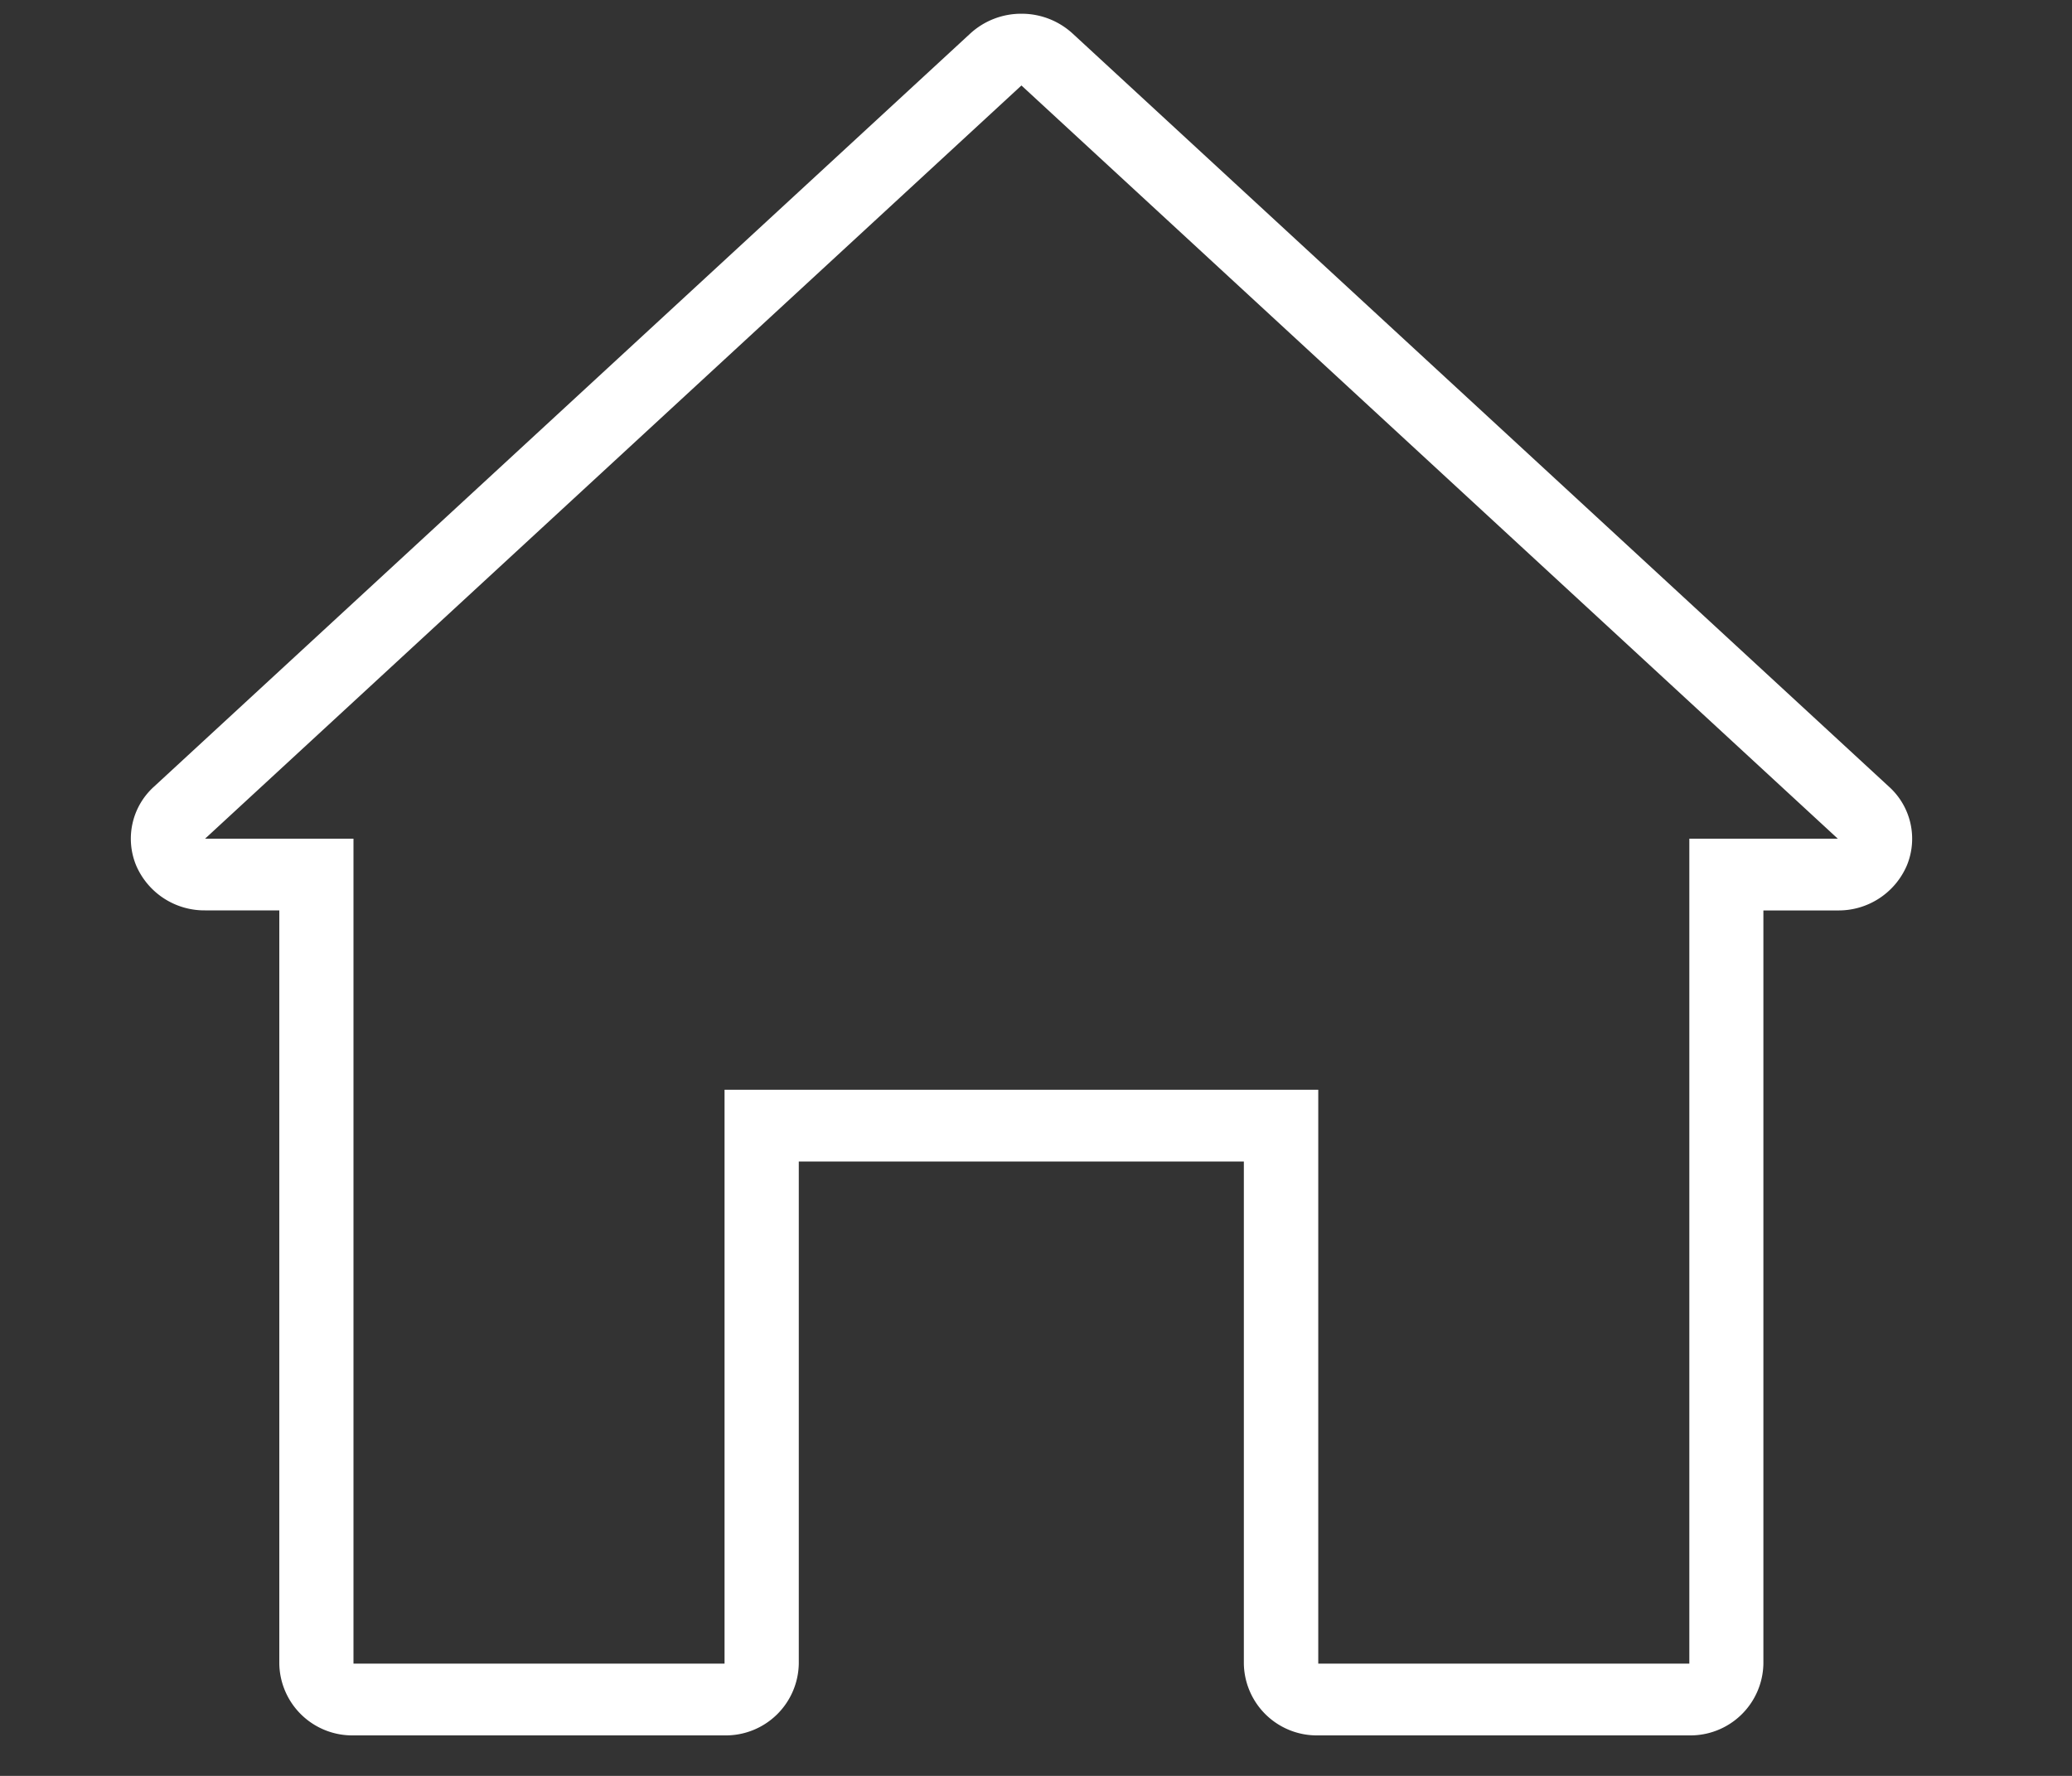
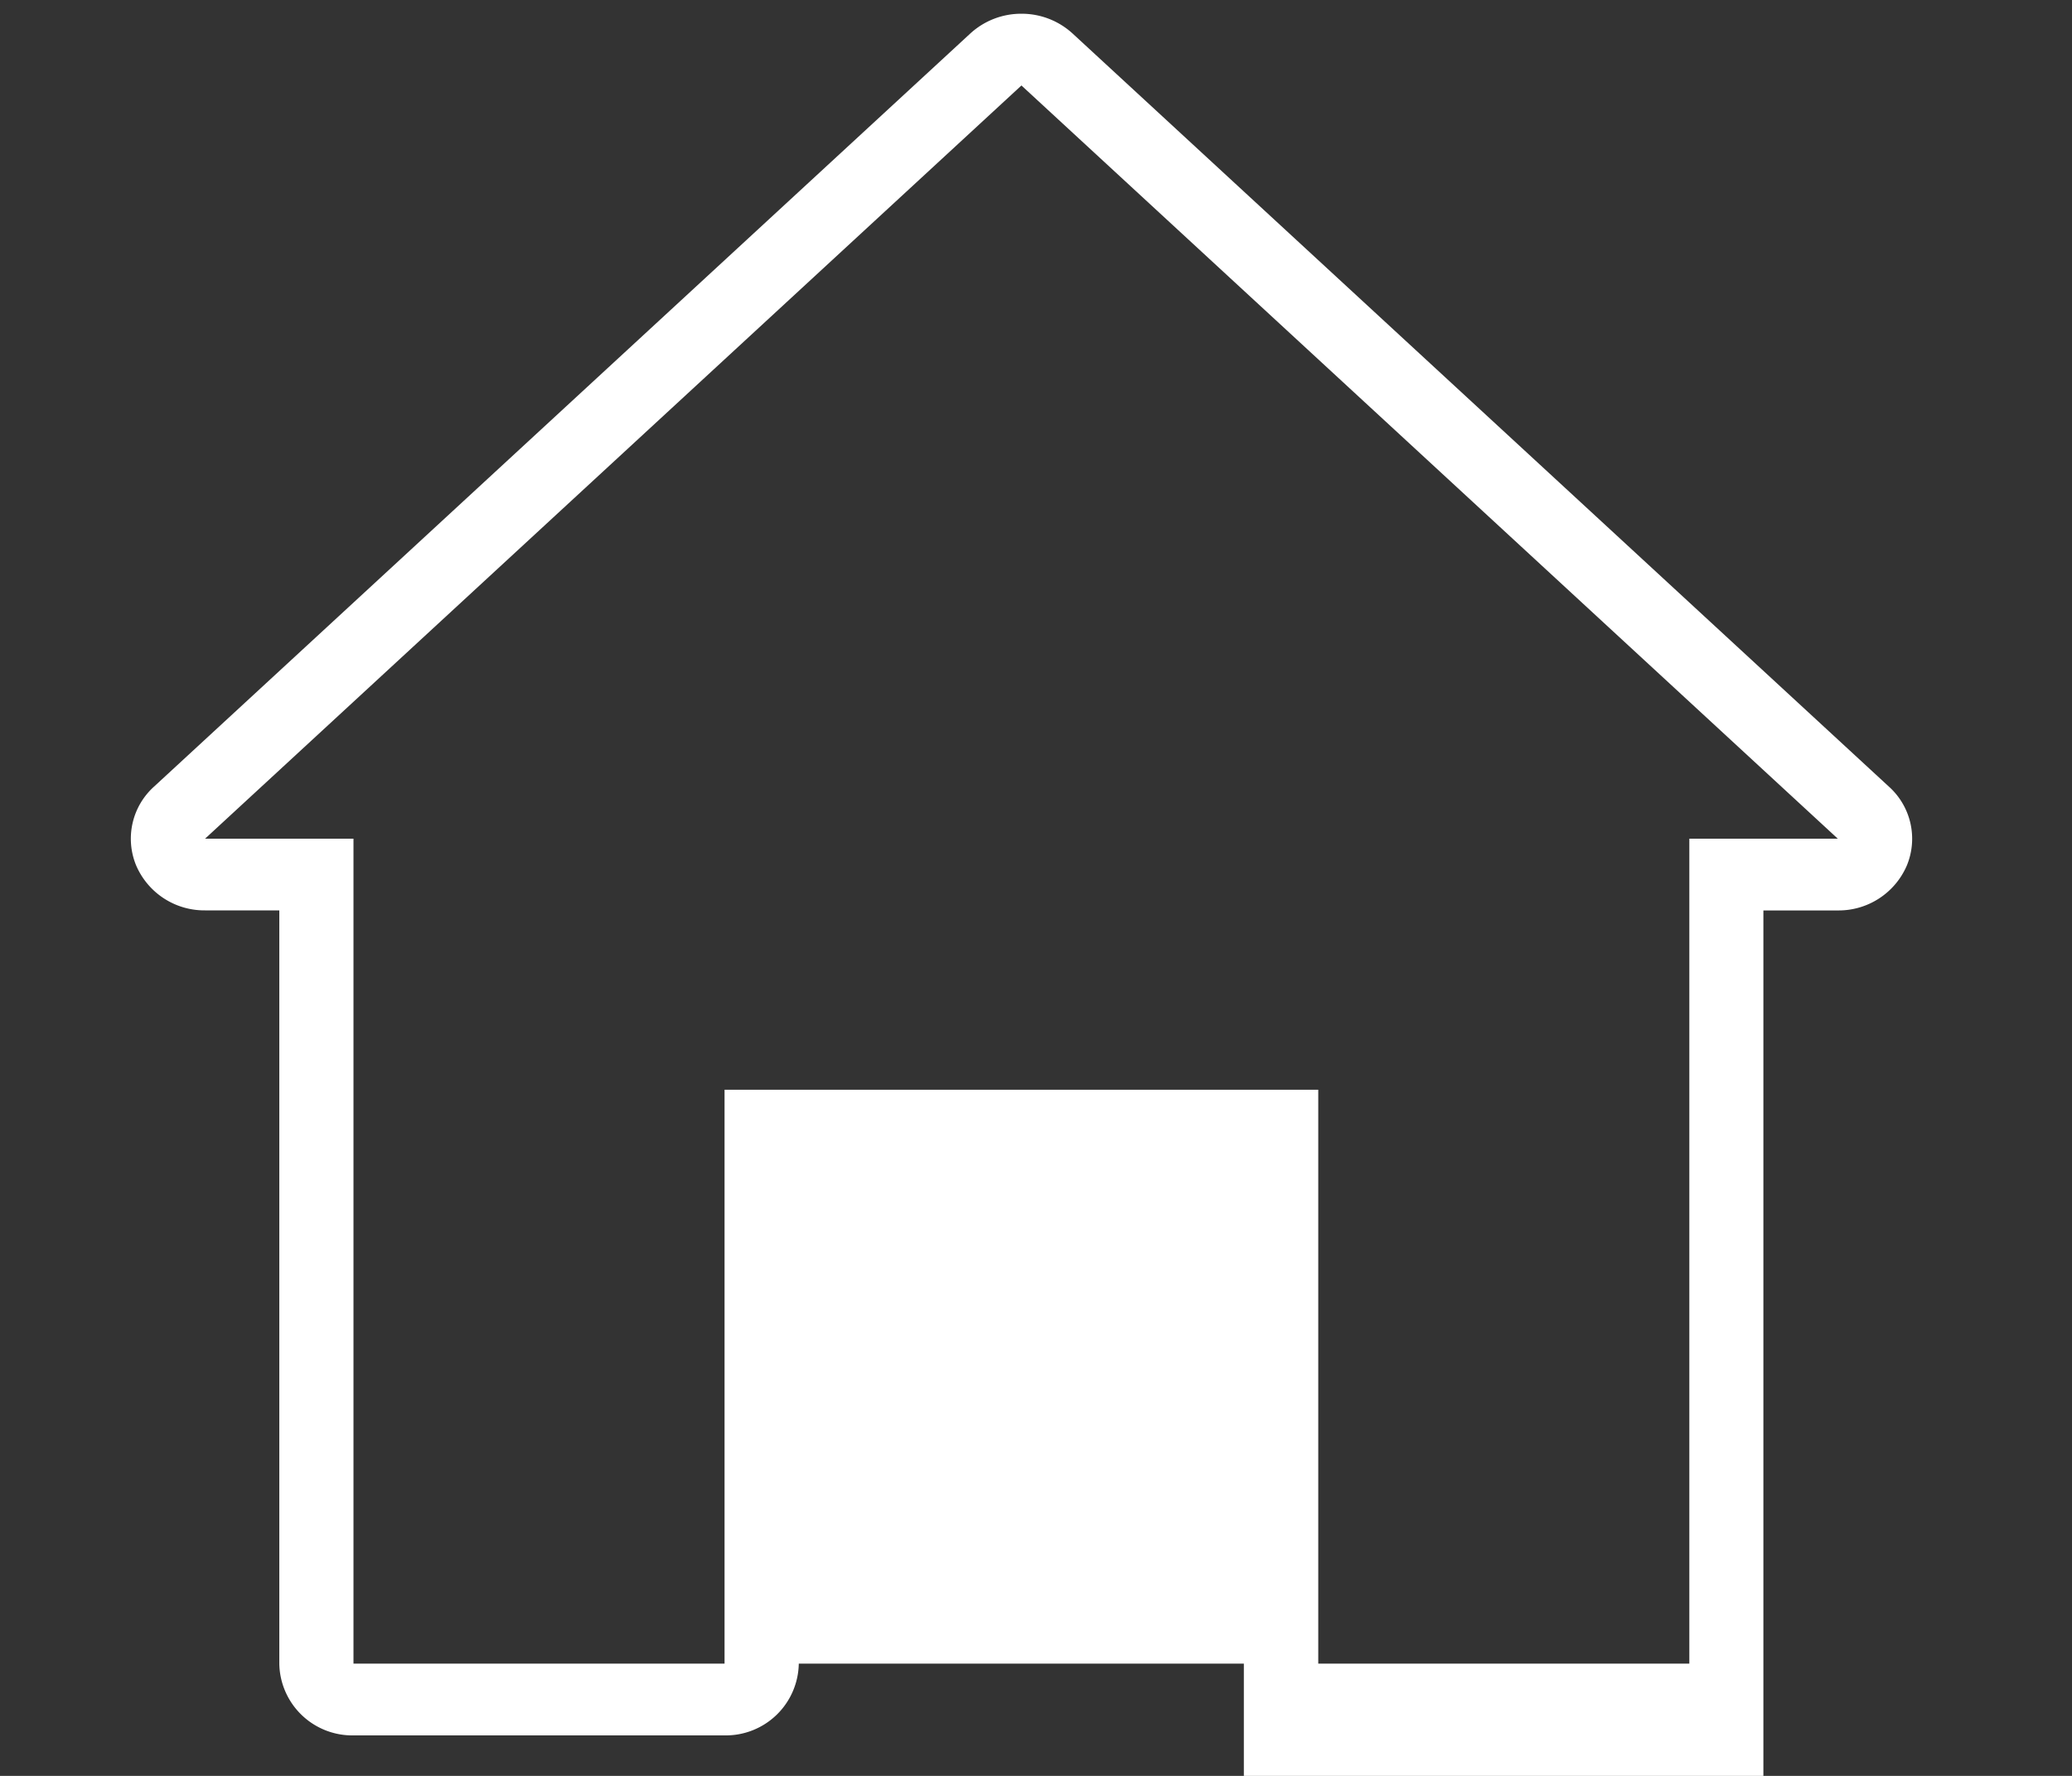
<svg xmlns="http://www.w3.org/2000/svg" width="35" height="30" viewBox="0 0 35 30">
  <rect x="0" y="0" width="35" height="30" fill="#333333" stroke="none" />
  <defs>
    <clipPath id="a">
      <rect width="31.034" height="30" fill="#fff" />
    </clipPath>
  </defs>
  <g transform="translate(-49 -609)">
    <g transform="translate(51.21 609)">
      <g clip-path="url(#a)">
-         <path d="M15.043,1.212l13.79,12.724H26.325V27.872H20.057V18.177H10.028v9.695H3.76V13.936H1.253Zm0-1.212a1.273,1.273,0,0,0-.865.335L.388,13.059a1.183,1.183,0,0,0-.3,1.327,1.254,1.254,0,0,0,1.164.761H2.507V27.872A1.233,1.233,0,0,0,3.76,29.084h6.268a1.233,1.233,0,0,0,1.254-1.212V19.389H18.8v8.483a1.233,1.233,0,0,0,1.254,1.212h6.268a1.233,1.233,0,0,0,1.254-1.212V15.148h1.254A1.254,1.254,0,0,0,30,14.387a1.183,1.183,0,0,0-.3-1.327L15.908.335A1.273,1.273,0,0,0,15.043,0" transform="translate(0.001 0.232)" fill="#fff" />
+         <path d="M15.043,1.212l13.79,12.724H26.325V27.872H20.057V18.177H10.028v9.695H3.76V13.936H1.253Zm0-1.212a1.273,1.273,0,0,0-.865.335L.388,13.059a1.183,1.183,0,0,0-.3,1.327,1.254,1.254,0,0,0,1.164.761H2.507V27.872A1.233,1.233,0,0,0,3.76,29.084h6.268a1.233,1.233,0,0,0,1.254-1.212H18.8v8.483a1.233,1.233,0,0,0,1.254,1.212h6.268a1.233,1.233,0,0,0,1.254-1.212V15.148h1.254A1.254,1.254,0,0,0,30,14.387a1.183,1.183,0,0,0-.3-1.327L15.908.335A1.273,1.273,0,0,0,15.043,0" transform="translate(0.001 0.232)" fill="#fff" />
      </g>
    </g>
-     <rect width="35" height="30" transform="translate(49 609)" fill="#fff" opacity="0" />
  </g>
</svg>